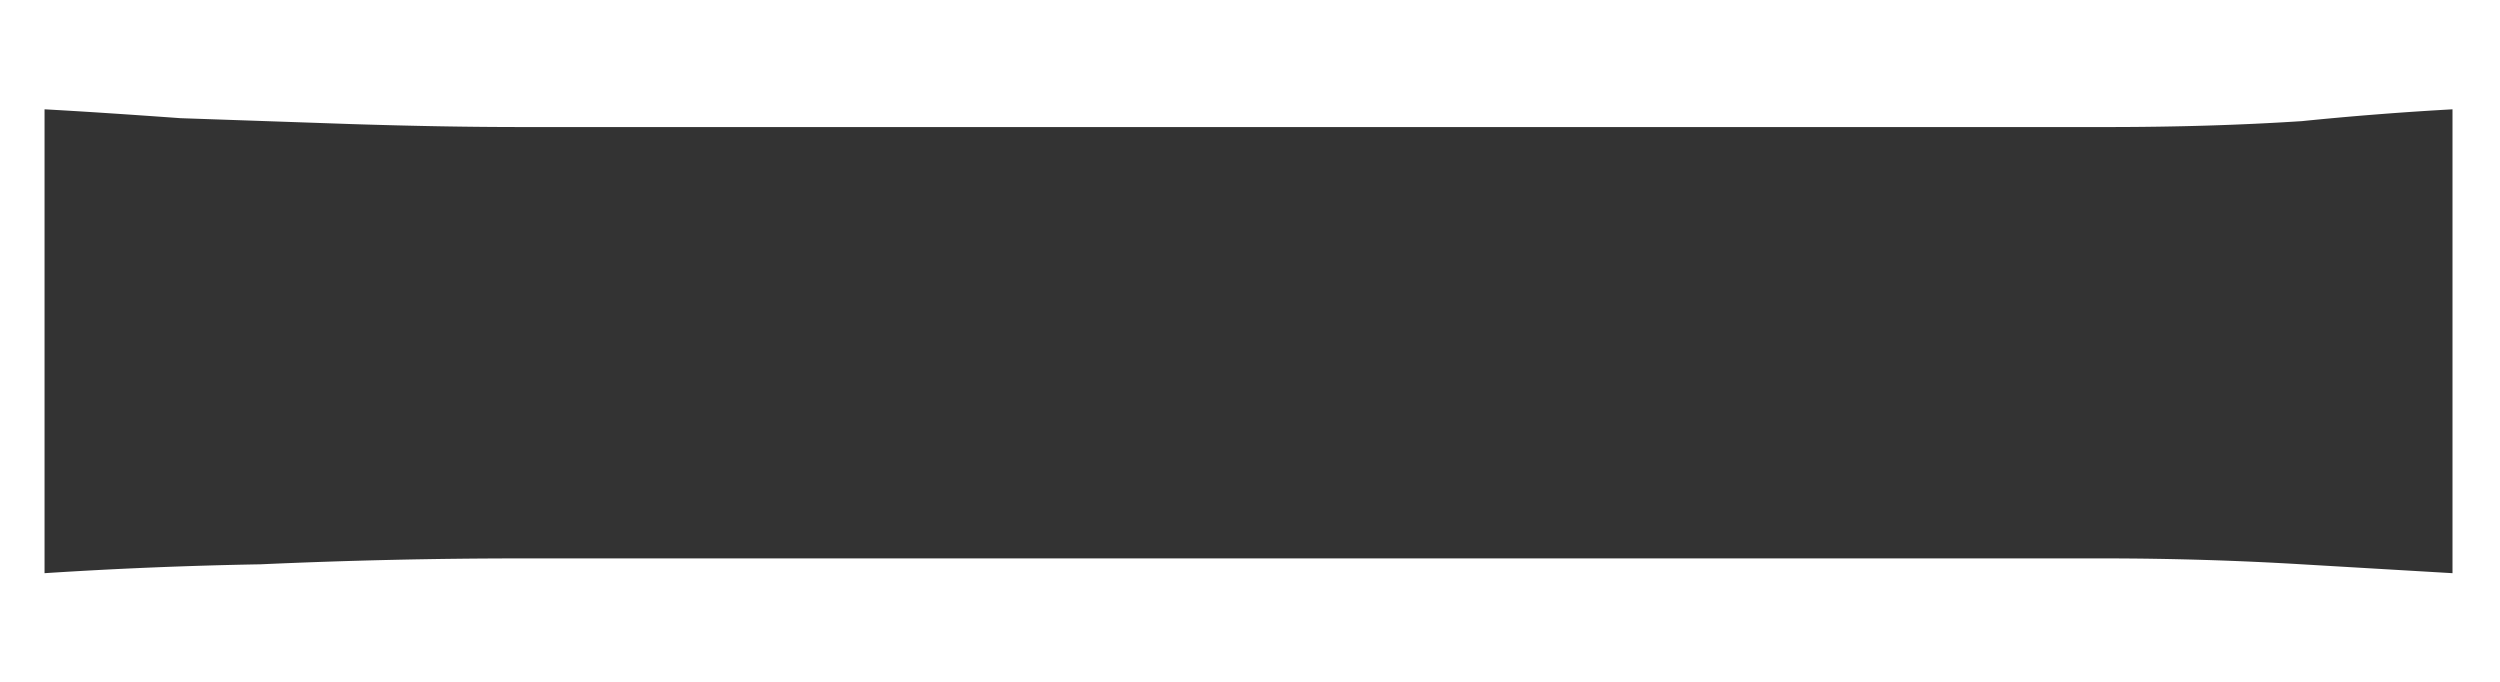
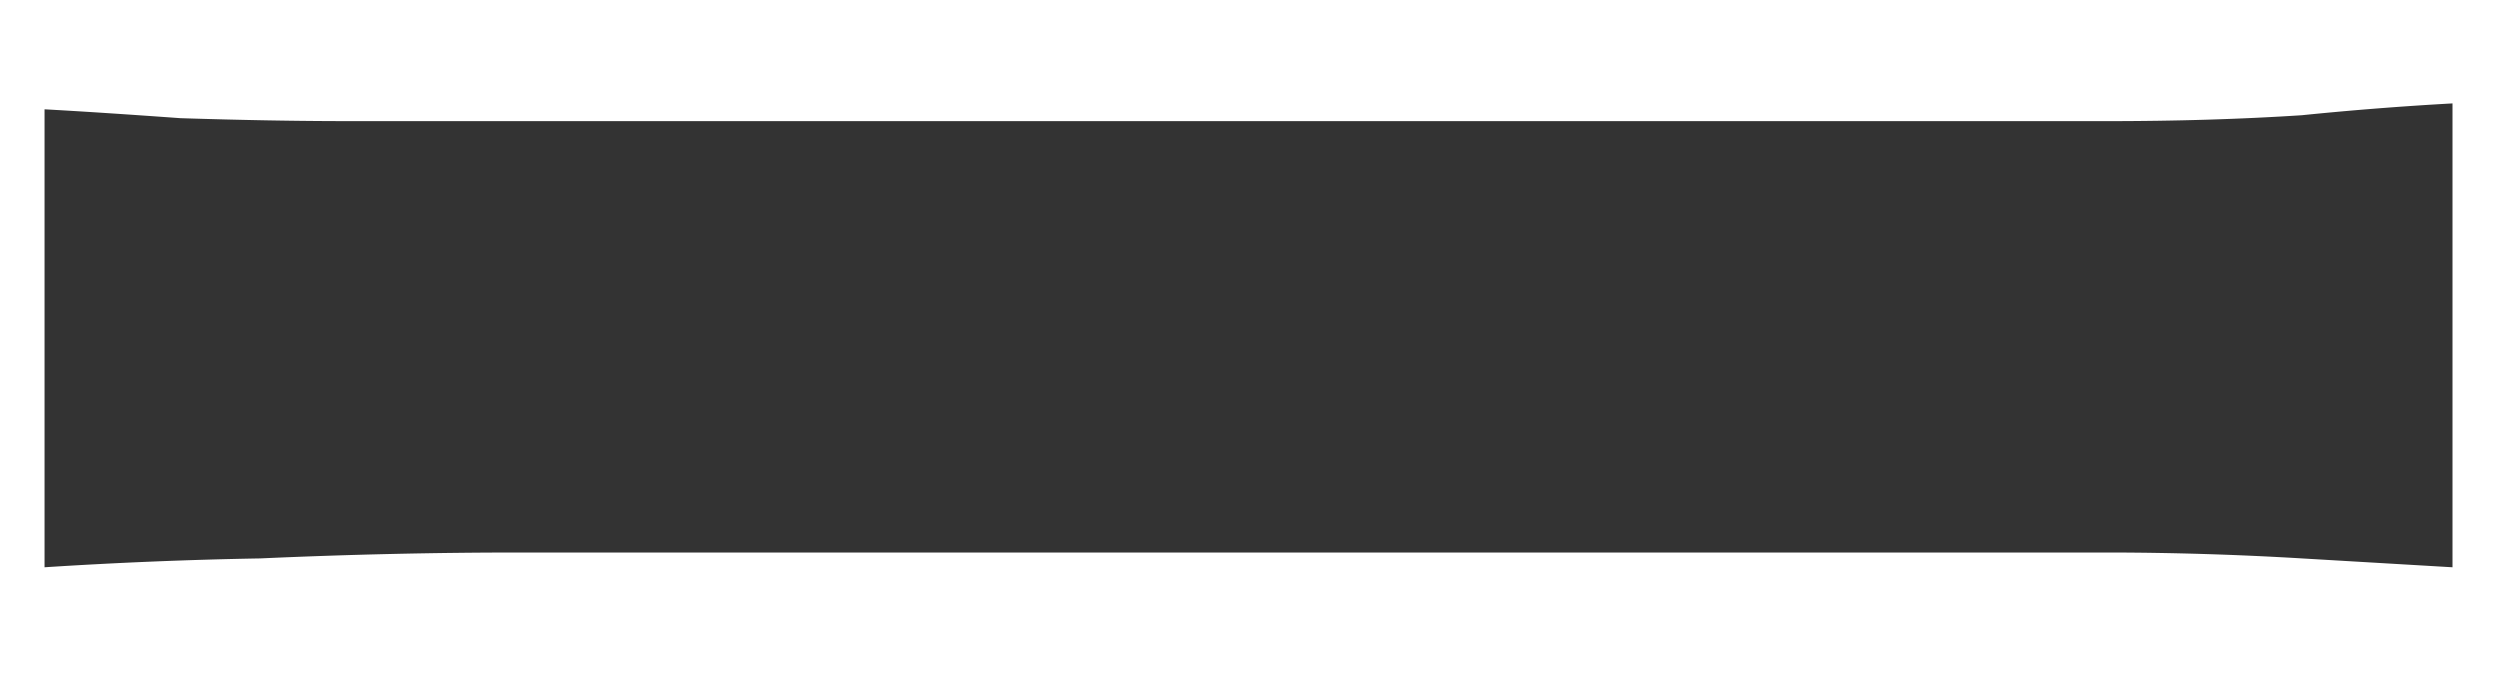
<svg xmlns="http://www.w3.org/2000/svg" width="22" height="6" fill="none">
-   <path d="M.392.962c.312.017.71.043 1.196.078l1.508.052c.537.017 1.031.026 1.482.026H18.54c.607 0 1.179-.017 1.716-.052a29.2 29.2 0 011.326-.104v4.082l-1.326-.078a29.234 29.234 0 00-1.716-.052H4.578c-.745 0-1.508.017-2.288.052a40.35 40.35 0 00-1.898.078V.962z" fill="#333" />
+   <path d="M.392.962c.312.017.71.043 1.196.078c.537.017 1.031.026 1.482.026H18.54c.607 0 1.179-.017 1.716-.052a29.2 29.2 0 011.326-.104v4.082l-1.326-.078a29.234 29.234 0 00-1.716-.052H4.578c-.745 0-1.508.017-2.288.052a40.35 40.35 0 00-1.898.078V.962z" fill="#333" />
</svg>